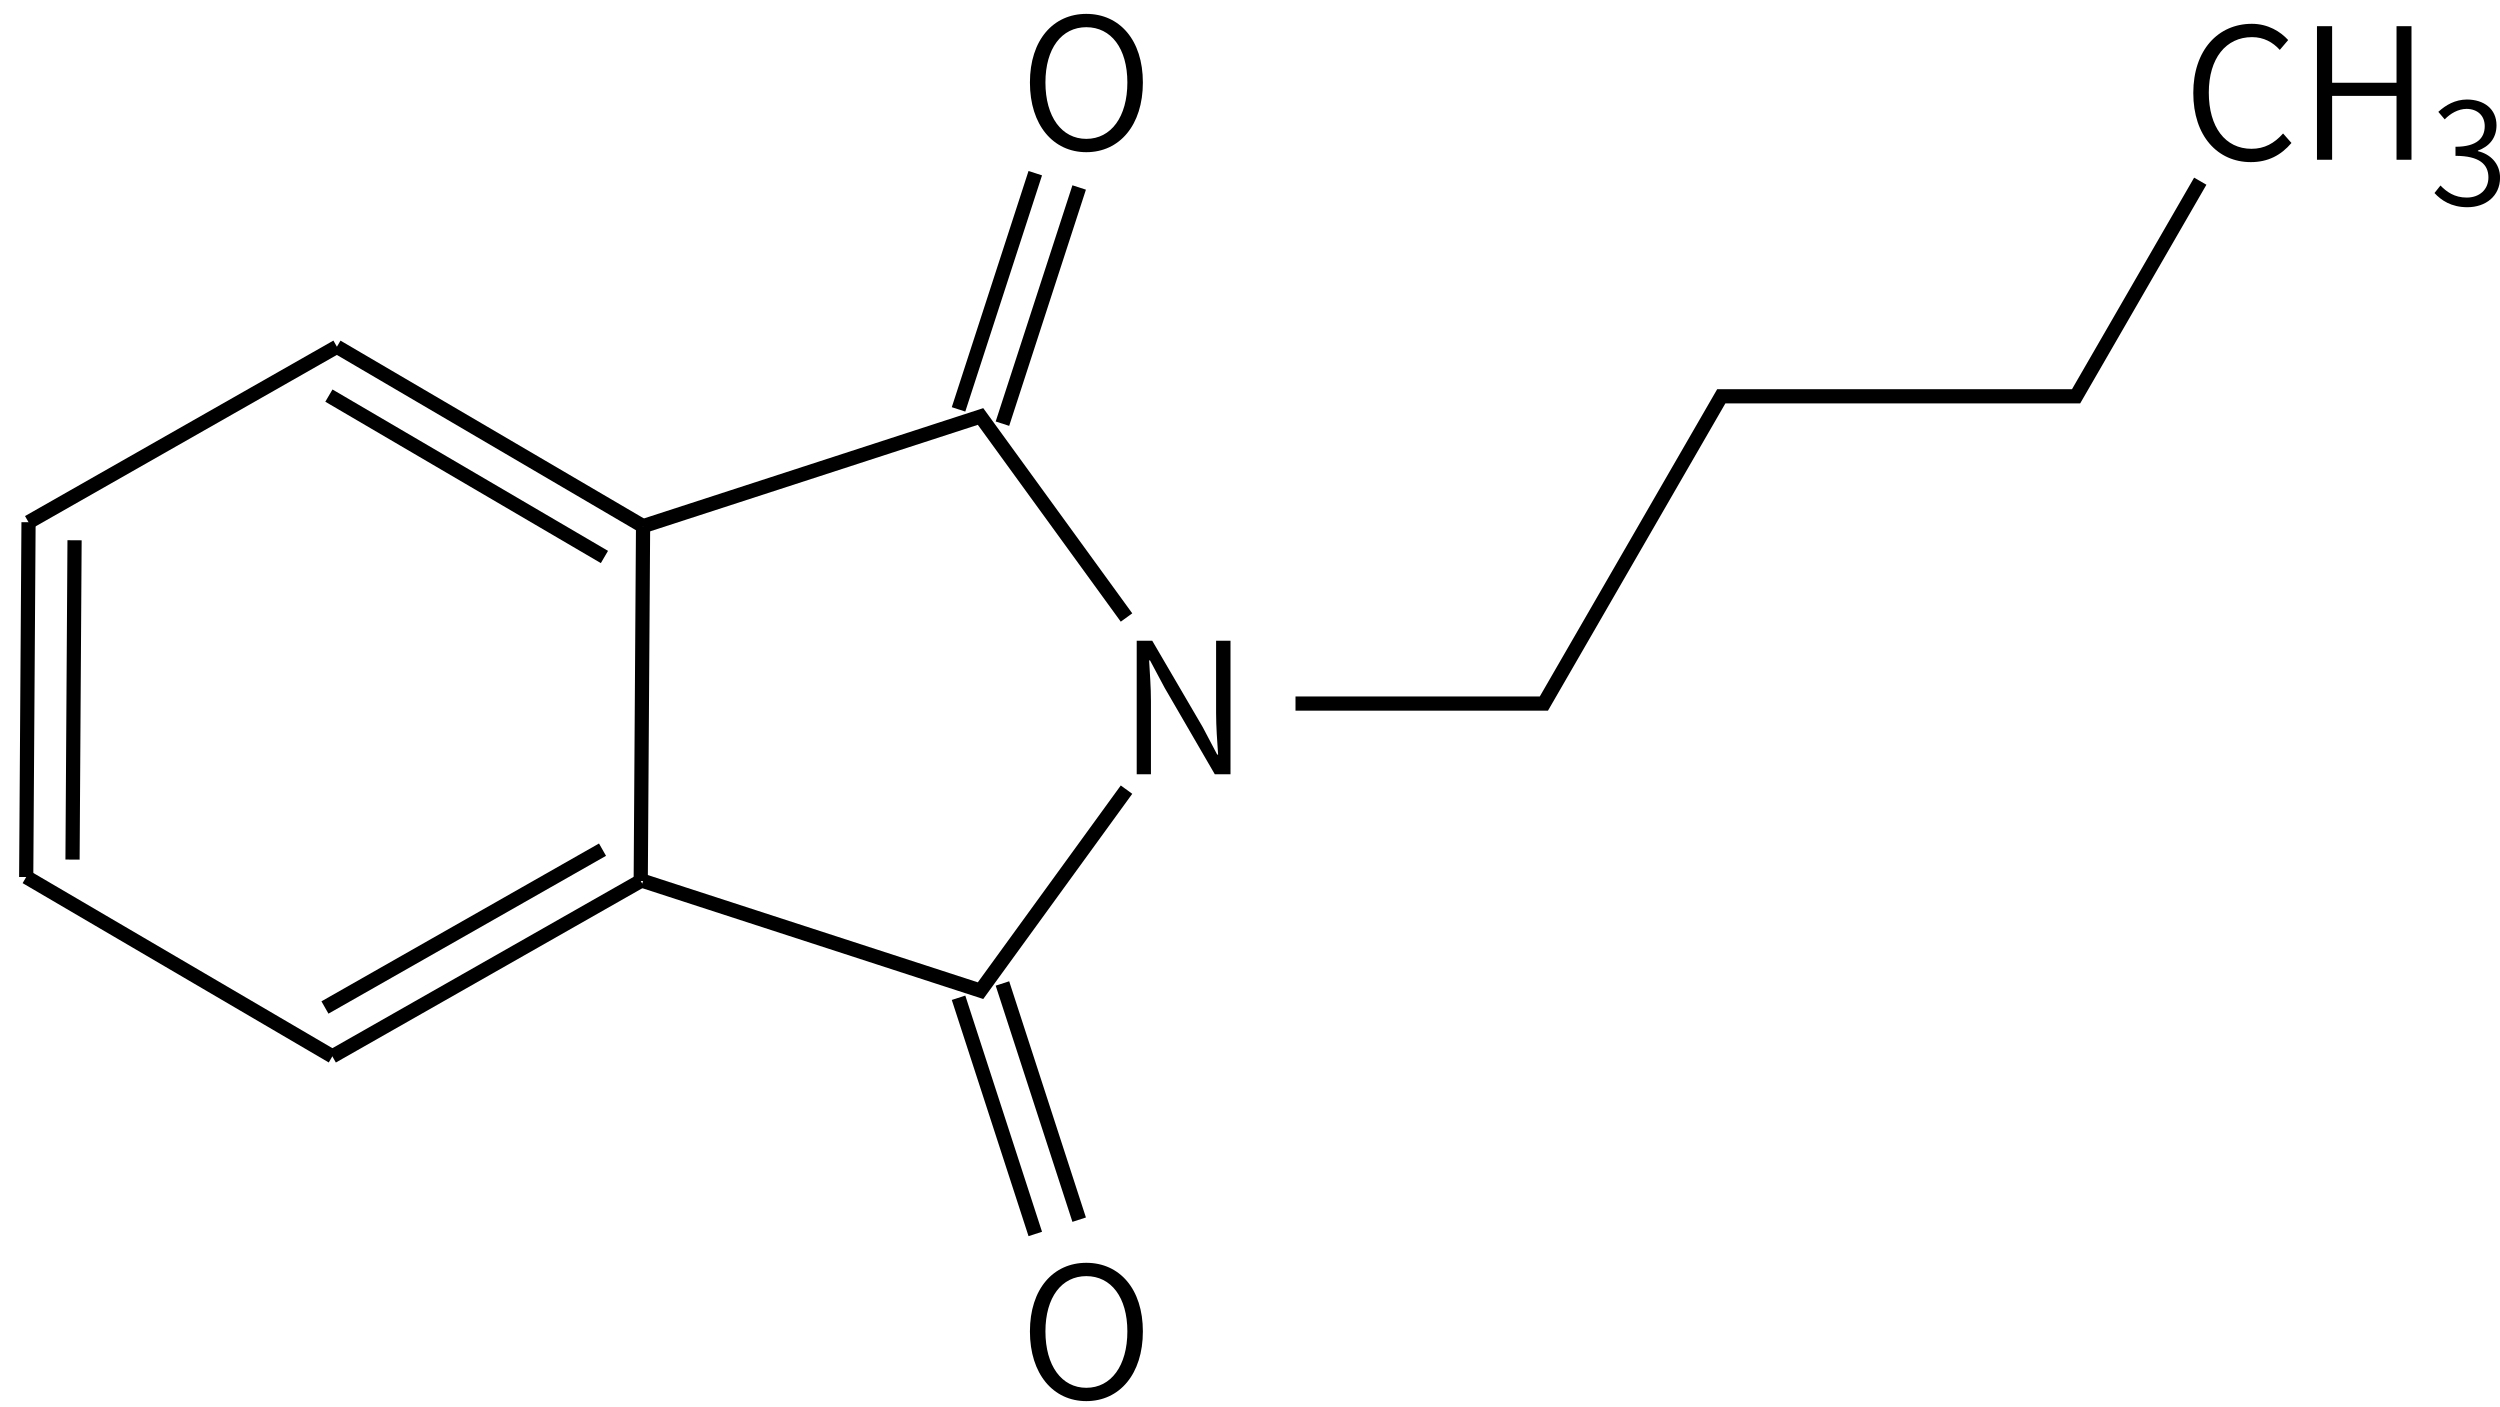
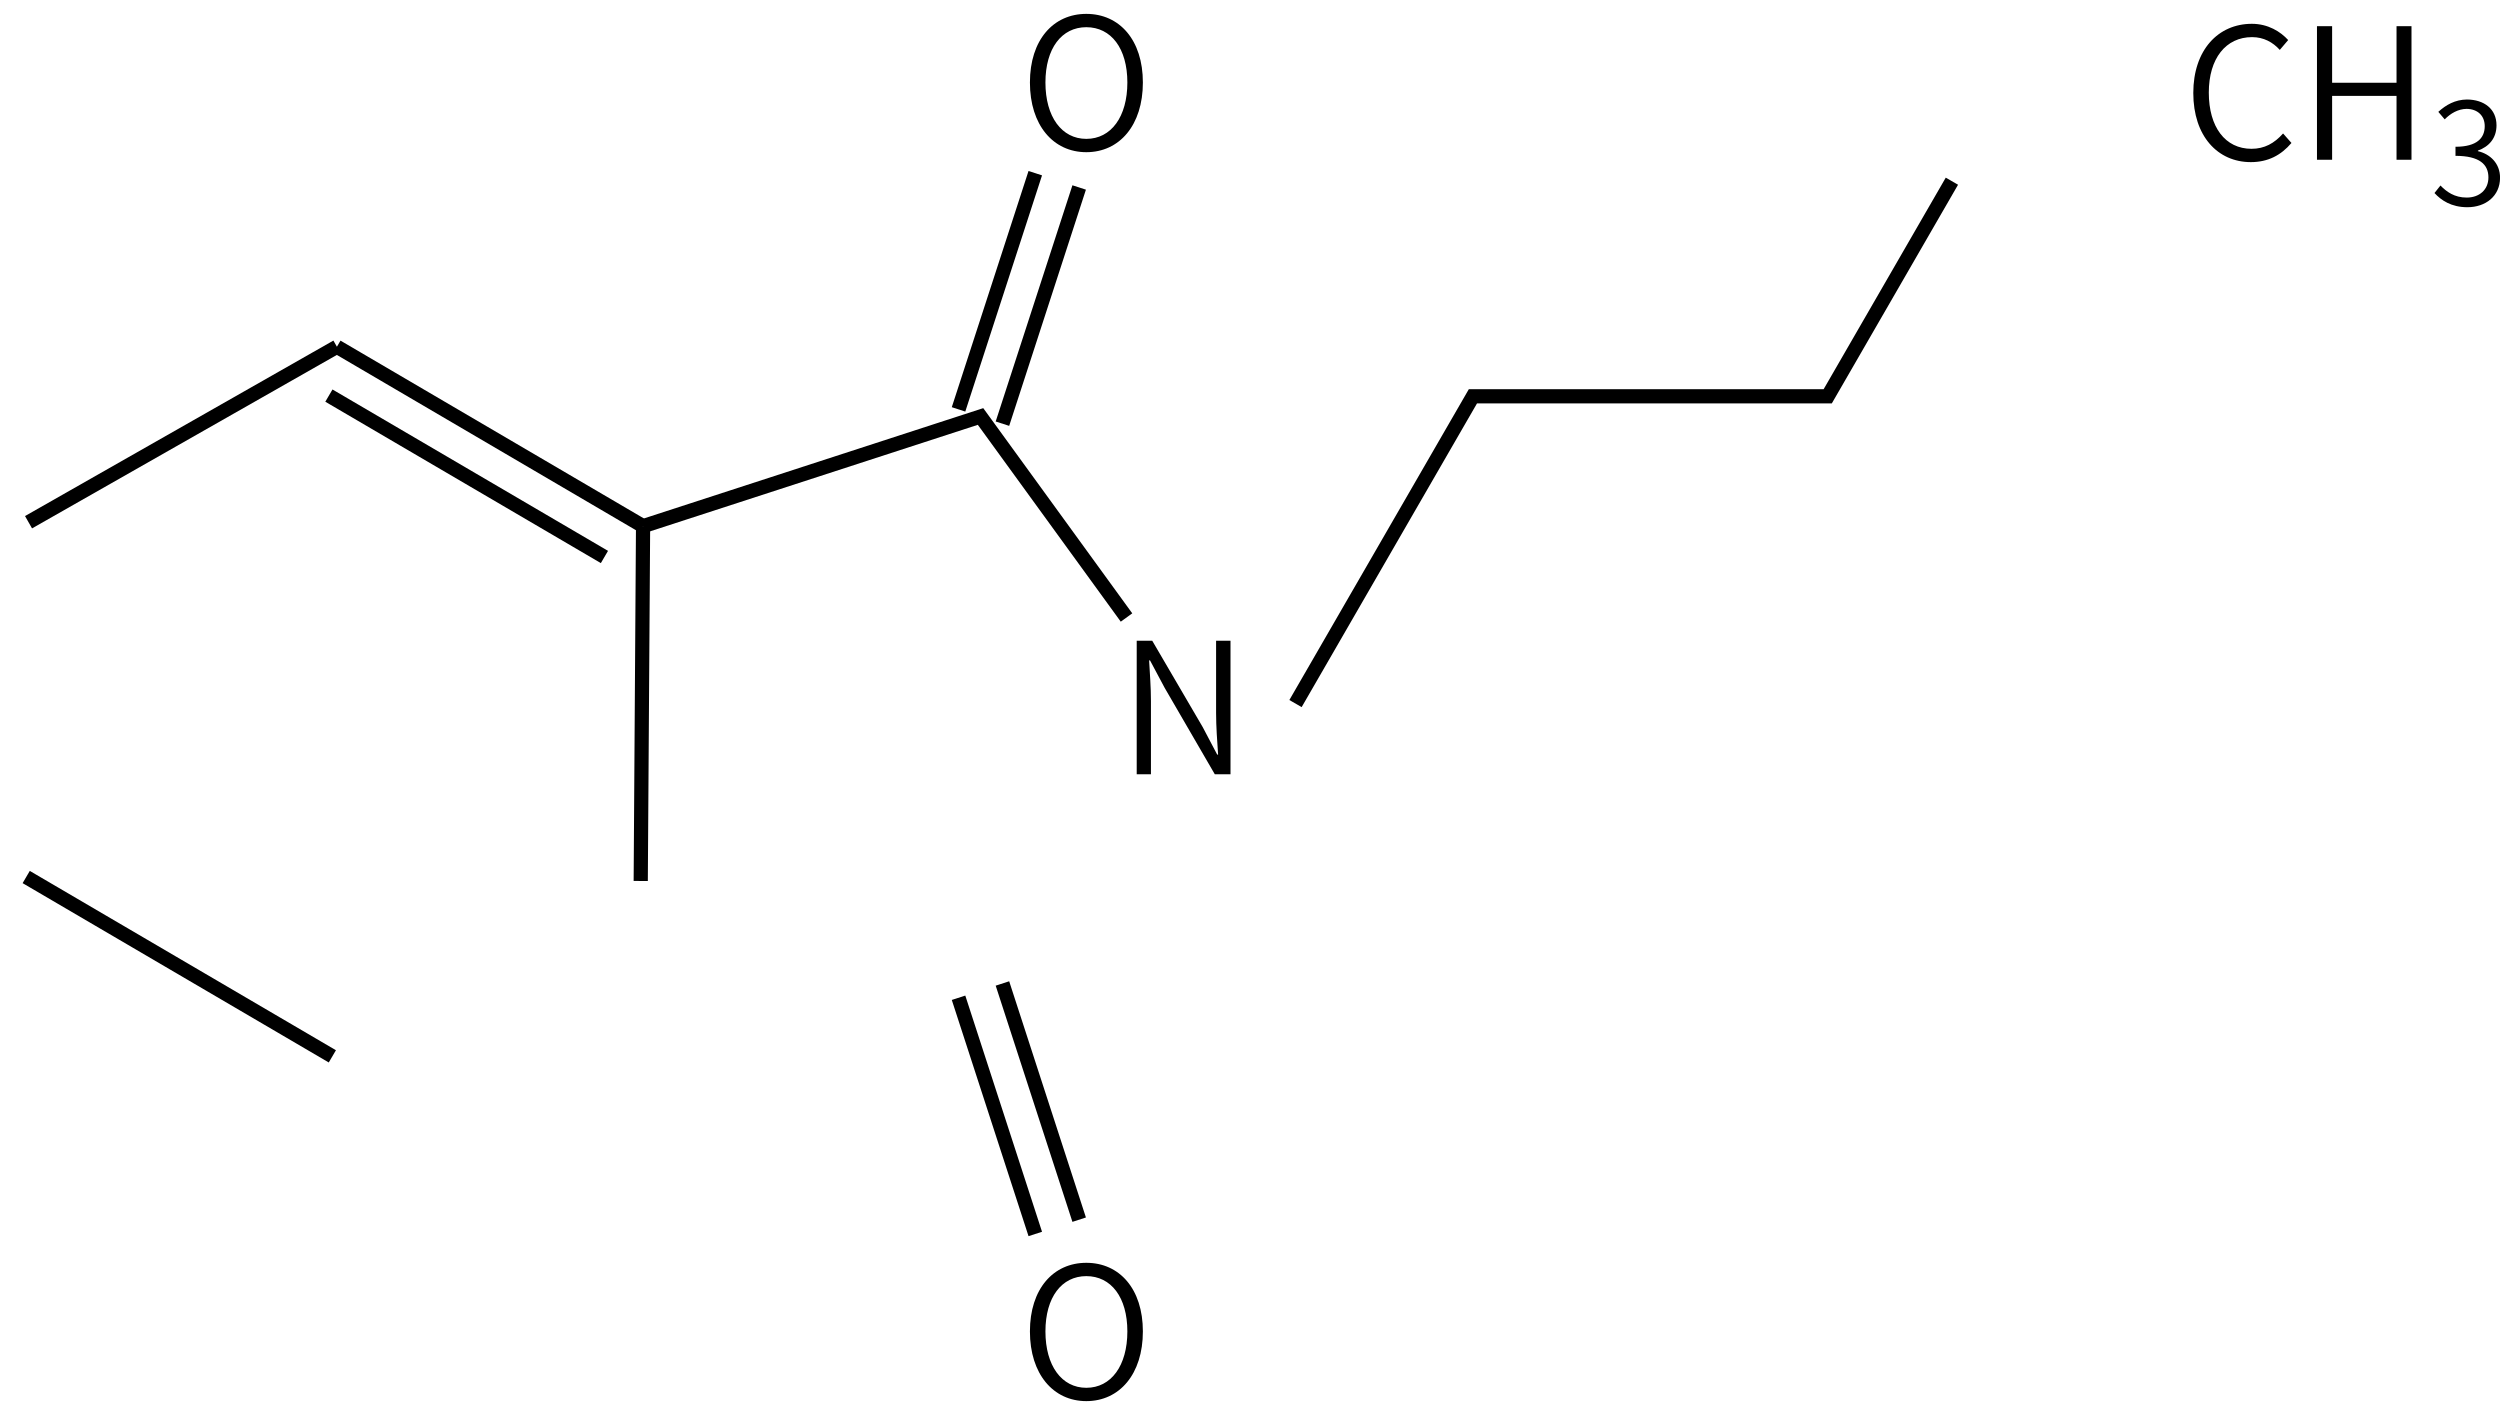
<svg xmlns="http://www.w3.org/2000/svg" height="139" viewBox="0 0 65.352 36.777" width="247">
  <g transform="matrix(.265 0 0 .265 -148.587 -35.933)">
    <g fill="none" stroke="#000" stroke-width="1.4">
-       <path d="m671.83 213.49-14.4 19.83-33.29-10.82" />
      <path d="m655.26 234.02 7.57 23.3m-3.24-24.71 7.57 23.3" />
-       <path d="m688.5 205h24.5l17.5-30.31h35l12.25-21.22" />
+       <path d="m688.5 205l17.5-30.31h35l12.25-21.22" />
      <path d="m624.14 187.5 33.29-10.82 14.4 19.83" />
      <path d="m659.59 177.39 7.57-23.3m-11.9 21.89 7.57-23.3" />
      <path d="m624.14 187.5-.23 35" />
-       <path d="m623.91 222.5-30.42 17.3m26.65-20.39-27.38 15.57" />
      <path d="m593.49 239.8-30.2-17.69" />
-       <path d="m563.29 222.11.23-35m4.34 33.28.2-31.5" />
      <path d="m563.52 187.11 30.42-17.31" />
      <path d="m593.94 169.8 30.2 17.7m-30.99-12.88 27.18 15.92" />
    </g>
    <path d="m672.836 211.975h1.404v-7.218c0-1.368-.108-2.7-.18-4.014h.09l1.44 2.7 4.95 8.532h1.548v-13.176h-1.422v7.128c0 1.35.108 2.79.198 4.104h-.09l-1.422-2.7-4.986-8.532h-1.53z" />
    <path d="m667.864 273.809c3.276 0 5.58-2.664 5.58-6.876 0-4.194-2.304-6.768-5.58-6.768-3.258 0-5.562 2.574-5.562 6.768 0 4.212 2.304 6.876 5.562 6.876zm0-1.314c-2.43 0-4.032-2.178-4.032-5.562 0-3.366 1.602-5.454 4.032-5.454 2.448 0 4.05 2.088 4.05 5.454 0 3.384-1.602 5.562-4.05 5.562z" />
    <path d="m782.732 151.589c1.71 0 2.988-.684 4.014-1.89l-.828-.936c-.864.972-1.836 1.512-3.114 1.512-2.592 0-4.212-2.142-4.212-5.544 0-3.384 1.692-5.472 4.266-5.472 1.152 0 2.052.504 2.736 1.26l.828-.972c-.756-.828-1.98-1.602-3.582-1.602-3.33 0-5.778 2.592-5.778 6.822 0 4.266 2.412 6.822 5.67 6.822z" />
    <path d="m789.262 151.355h1.494v-6.3h6.354v6.3h1.476v-13.176h-1.476v5.58h-6.354v-5.58h-1.494z" />
    <path d="m804.102 156.037c1.792 0 3.22-1.092 3.22-2.912 0-1.414-.98-2.338-2.184-2.618v-.056c1.092-.392 1.834-1.218 1.834-2.492 0-1.624-1.232-2.534-2.912-2.548-1.176.014-2.072.532-2.828 1.218l.63.742c.574-.588 1.316-1.022 2.156-1.036 1.106.014 1.792.686 1.792 1.708 0 1.148-.742 2.03-2.884 2.03v.896c2.38 0 3.248.854 3.248 2.128 0 1.218-.896 1.988-2.142 1.988-1.218 0-1.988-.574-2.59-1.19l-.588.742c.658.714 1.652 1.4 3.248 1.4z" />
    <path d="m667.864 150.609c3.276 0 5.58-2.664 5.58-6.876 0-4.194-2.304-6.768-5.58-6.768-3.258 0-5.562 2.574-5.562 6.768 0 4.212 2.304 6.876 5.562 6.876zm0-1.314c-2.43 0-4.032-2.178-4.032-5.562 0-3.366 1.602-5.454 4.032-5.454 2.448 0 4.05 2.088 4.05 5.454 0 3.384-1.602 5.562-4.05 5.562z" />
  </g>
</svg>